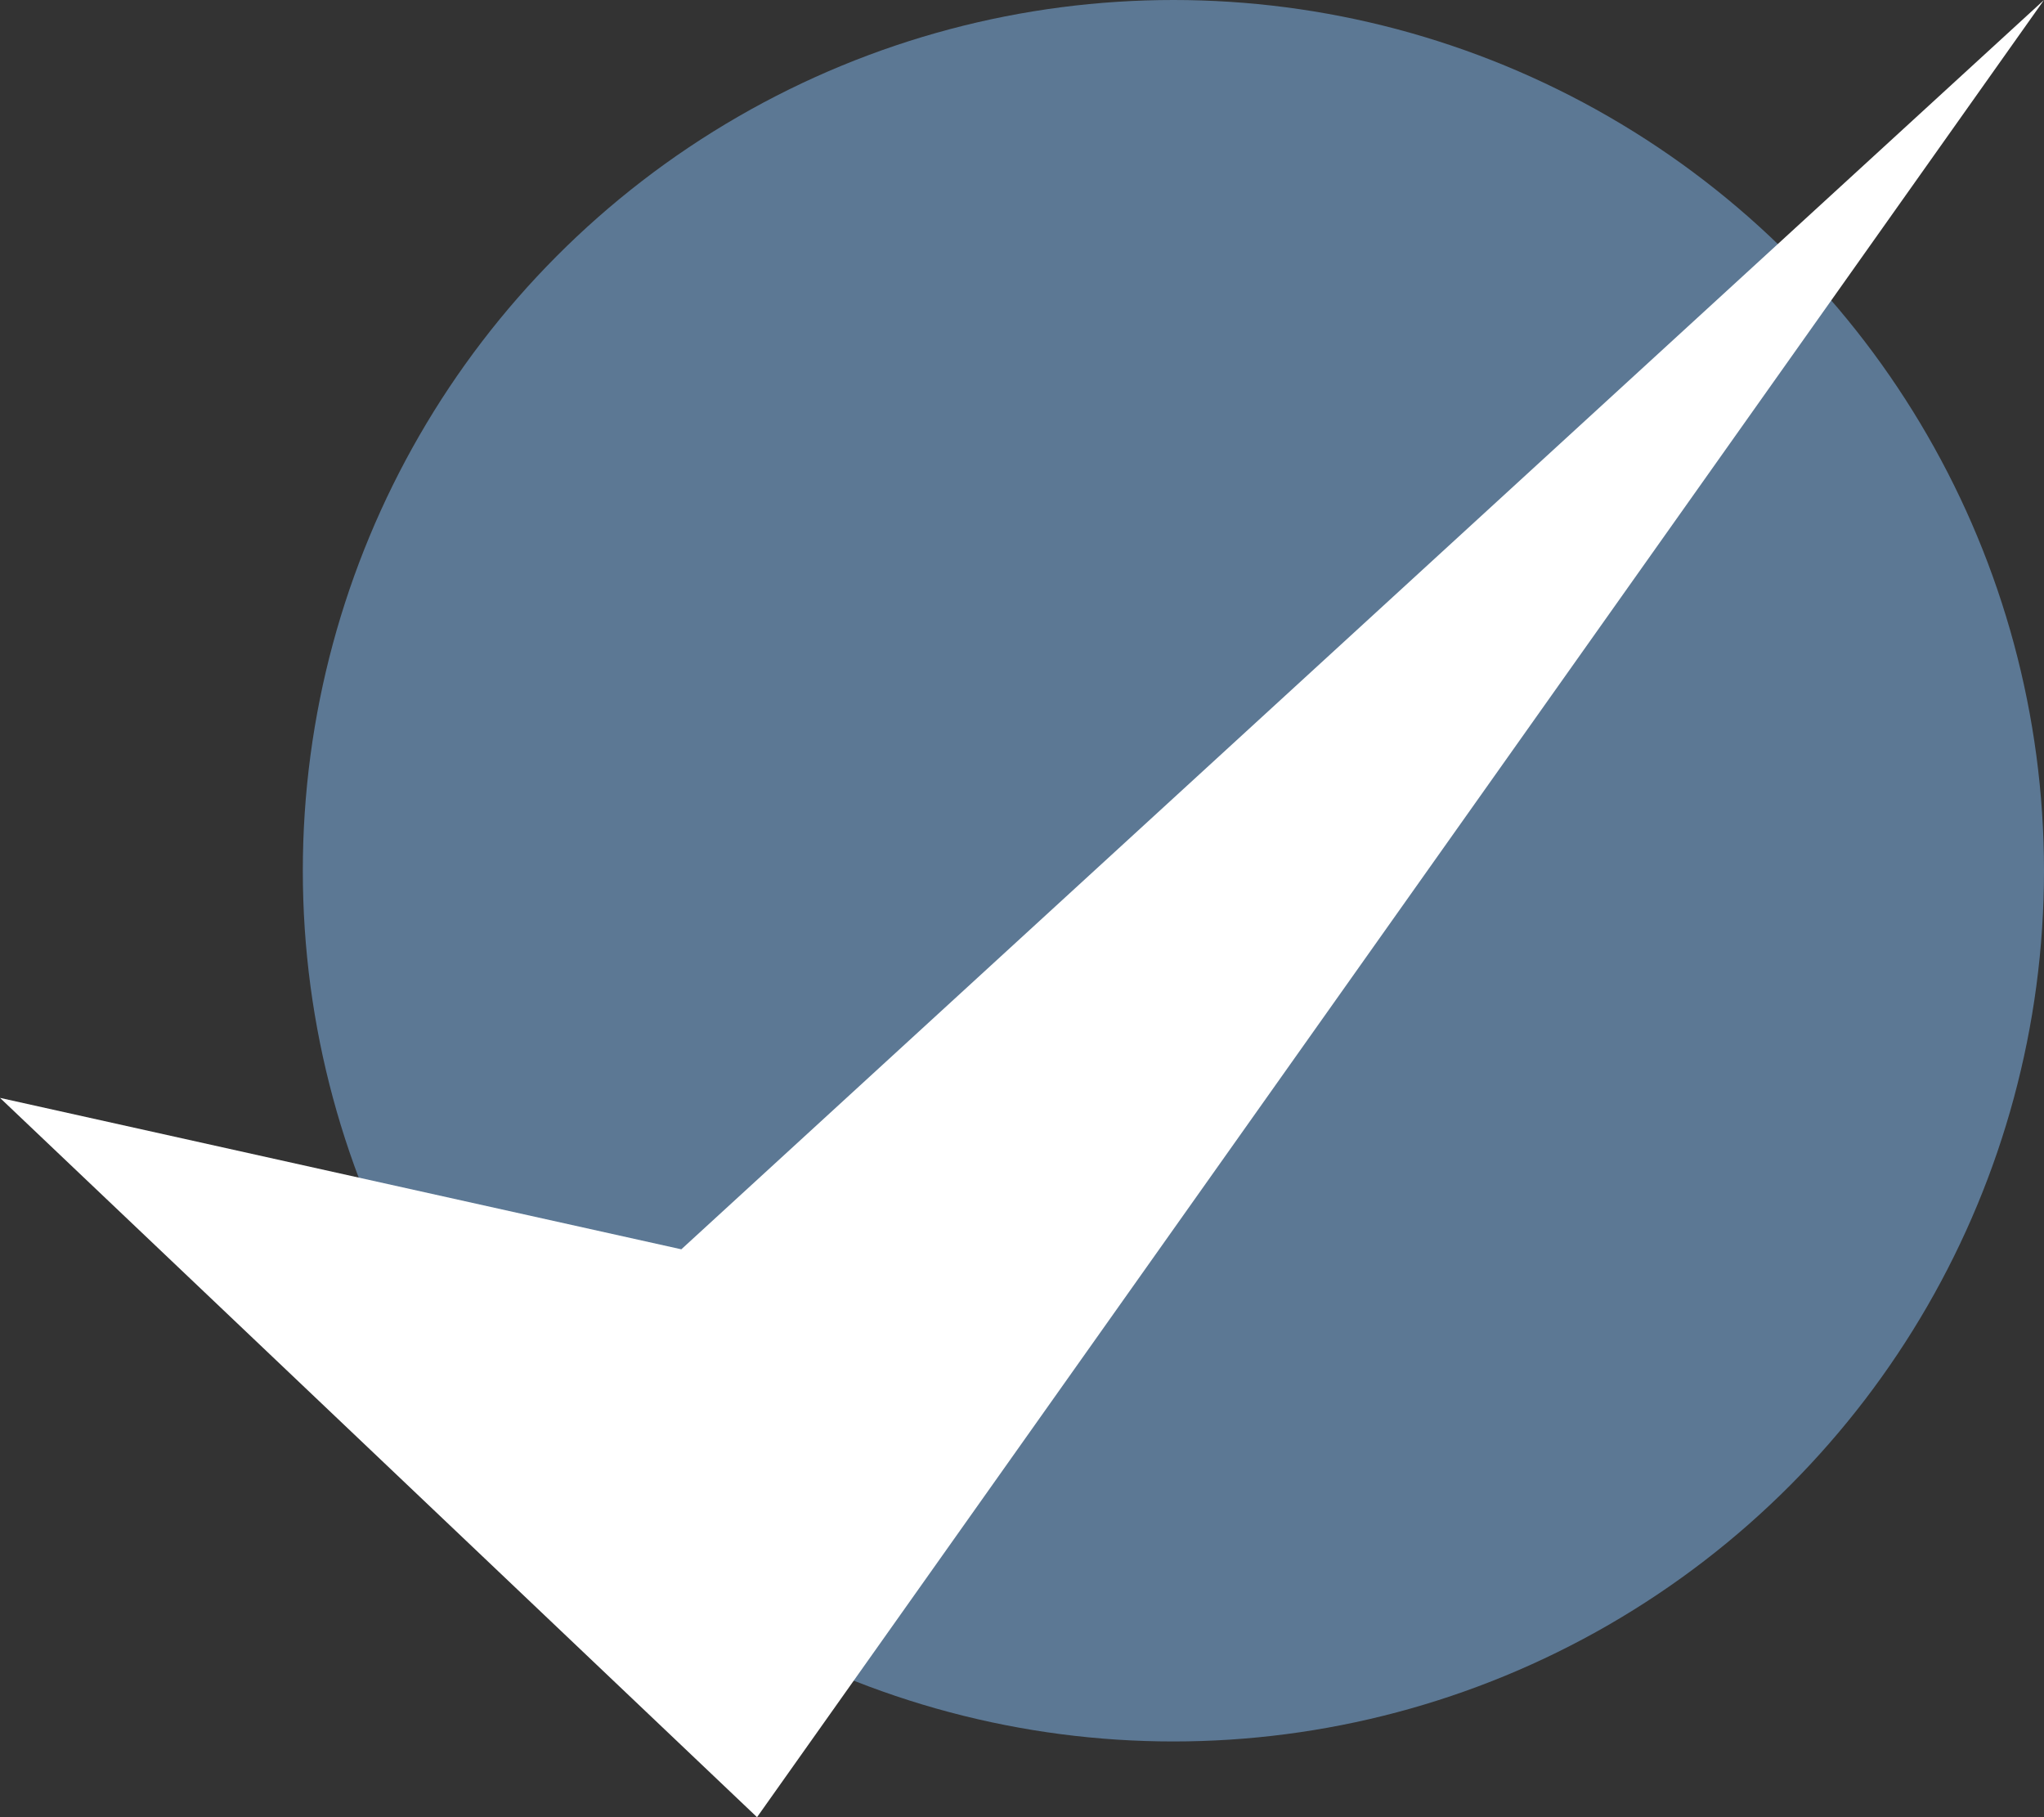
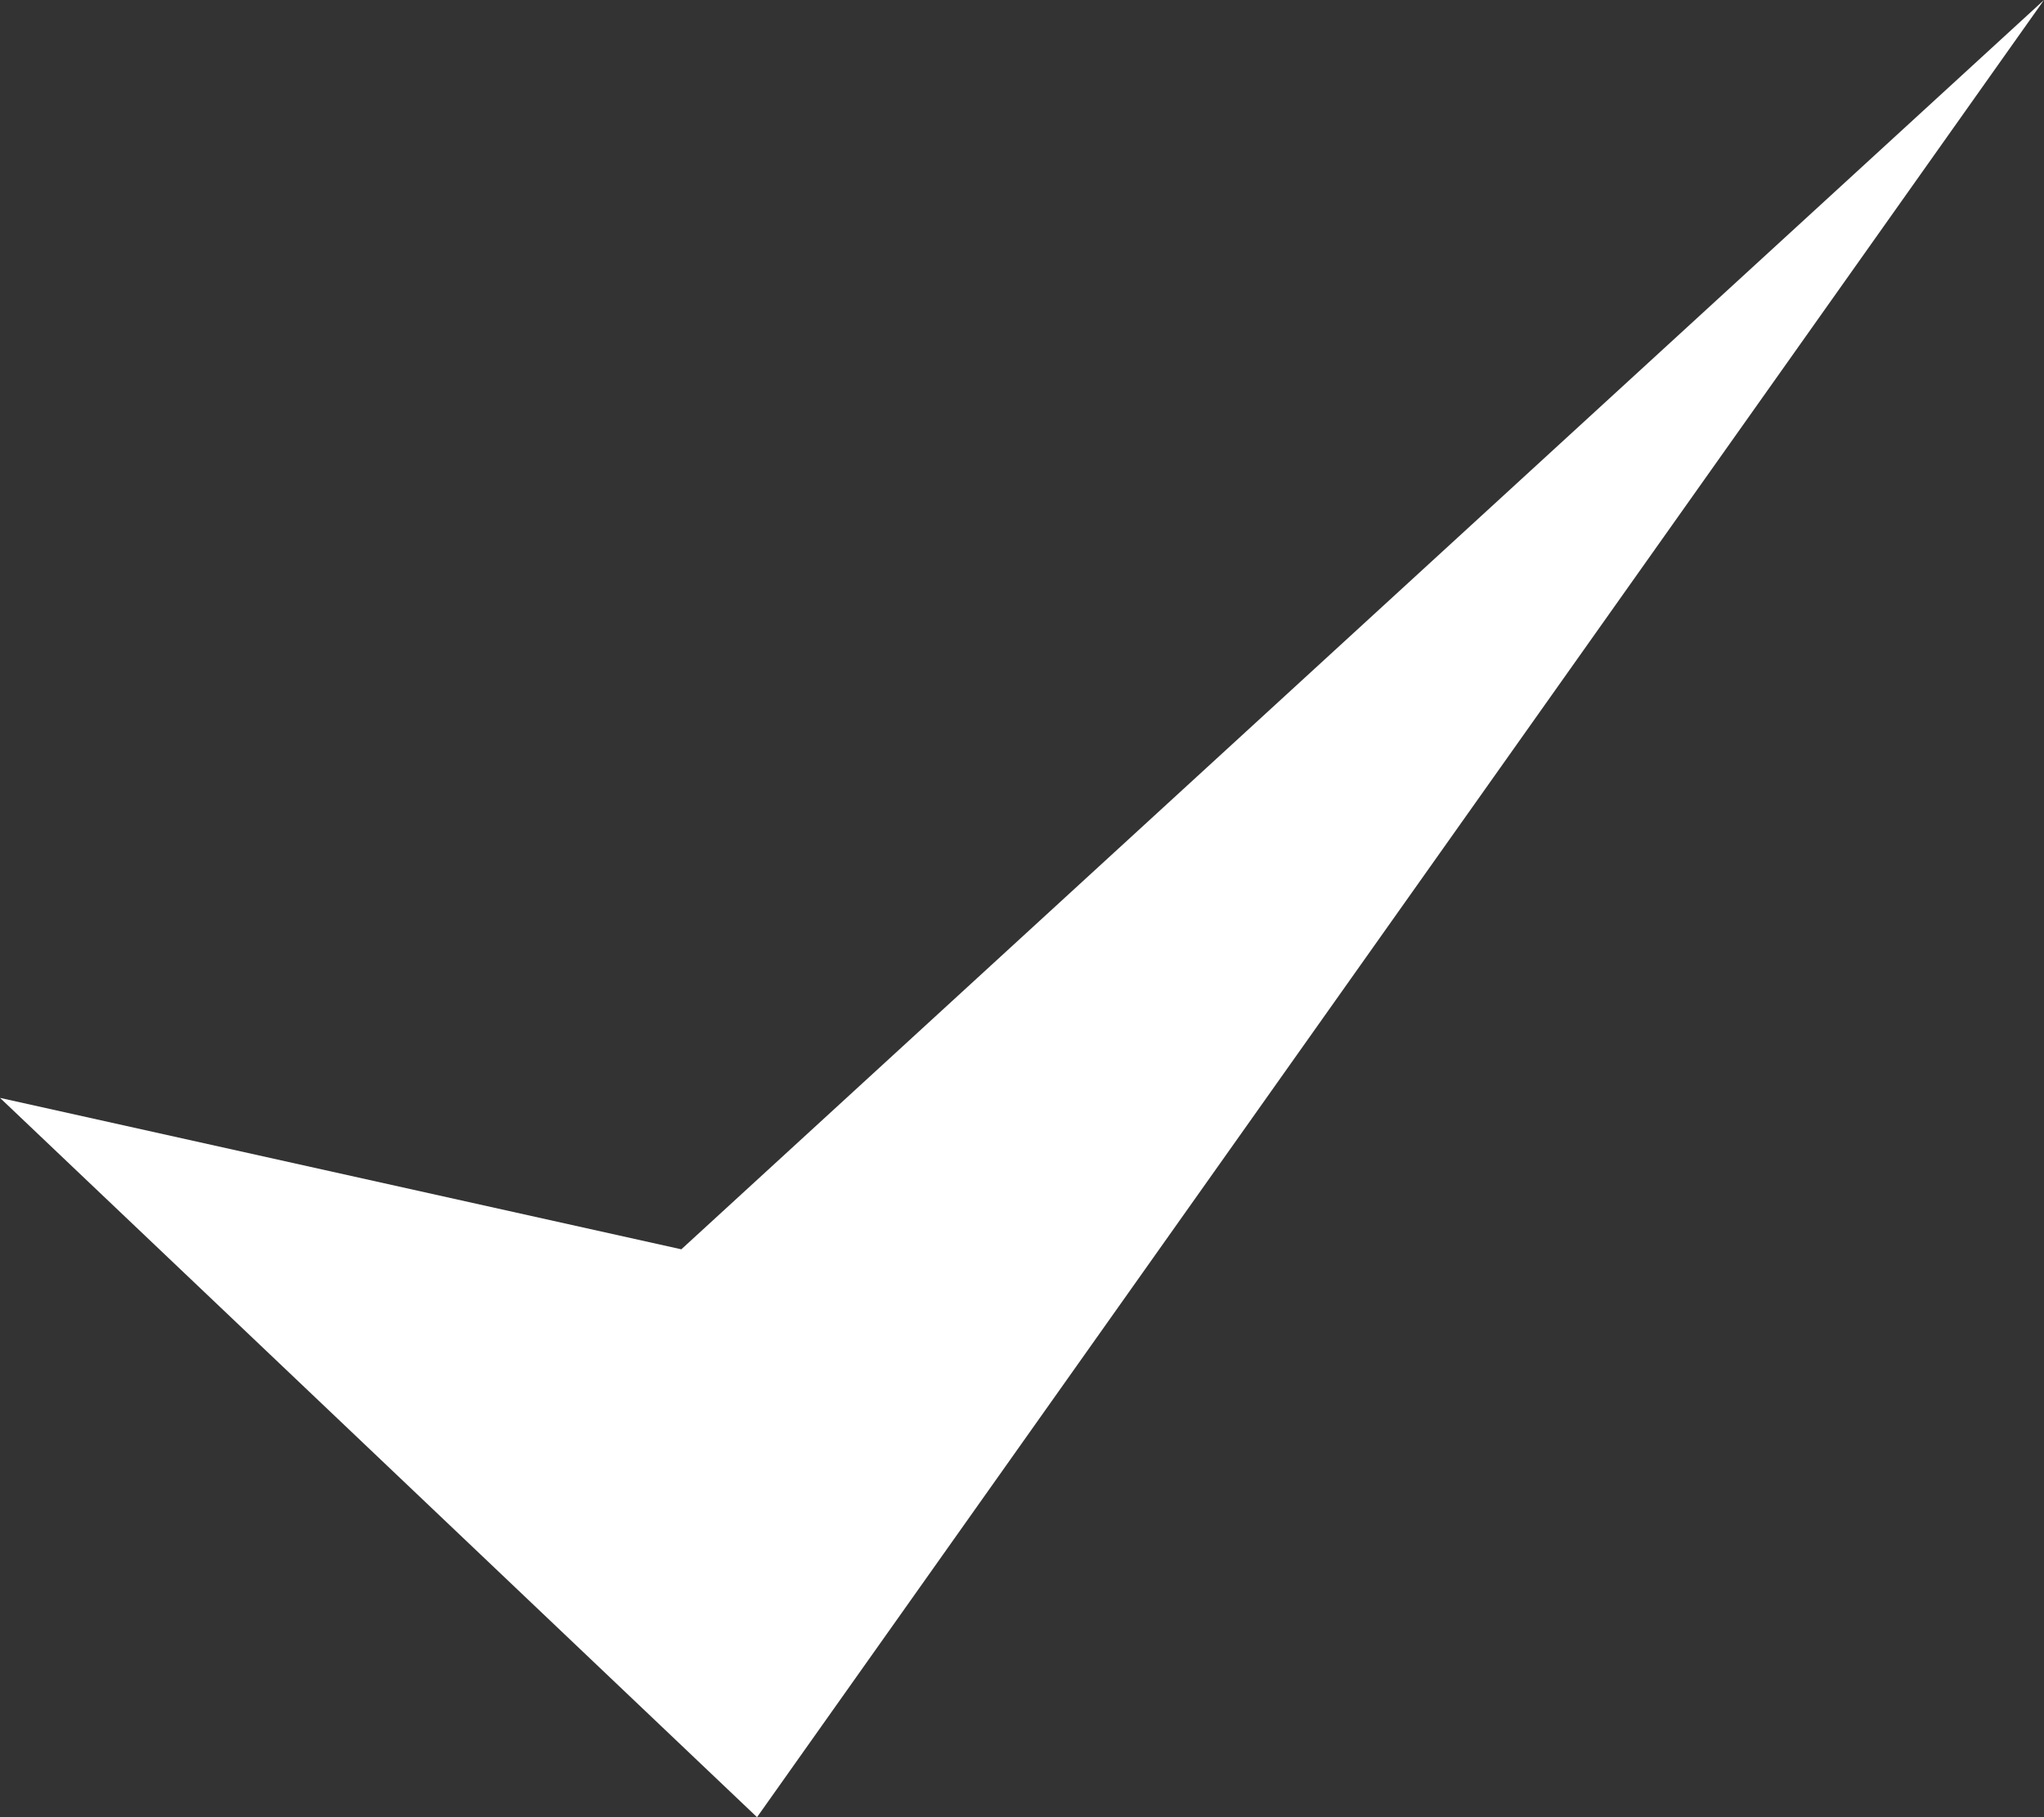
<svg xmlns="http://www.w3.org/2000/svg" width="27" height="24" viewBox="0 0 27 24" fill="none">
  <rect x="0" y="0" width="27" height="24" fill="#333333" stroke="none" />
-   <circle cx="15.5" cy="11.5" r="11.5" fill="#5C7894" />
-   <path d="M10 24L0 14.5L9 16.5L27 0L10 24Z" fill="white" />
+   <path d="M10 24L0 14.5L9 16.5L27 0L10 24" fill="white" />
</svg>